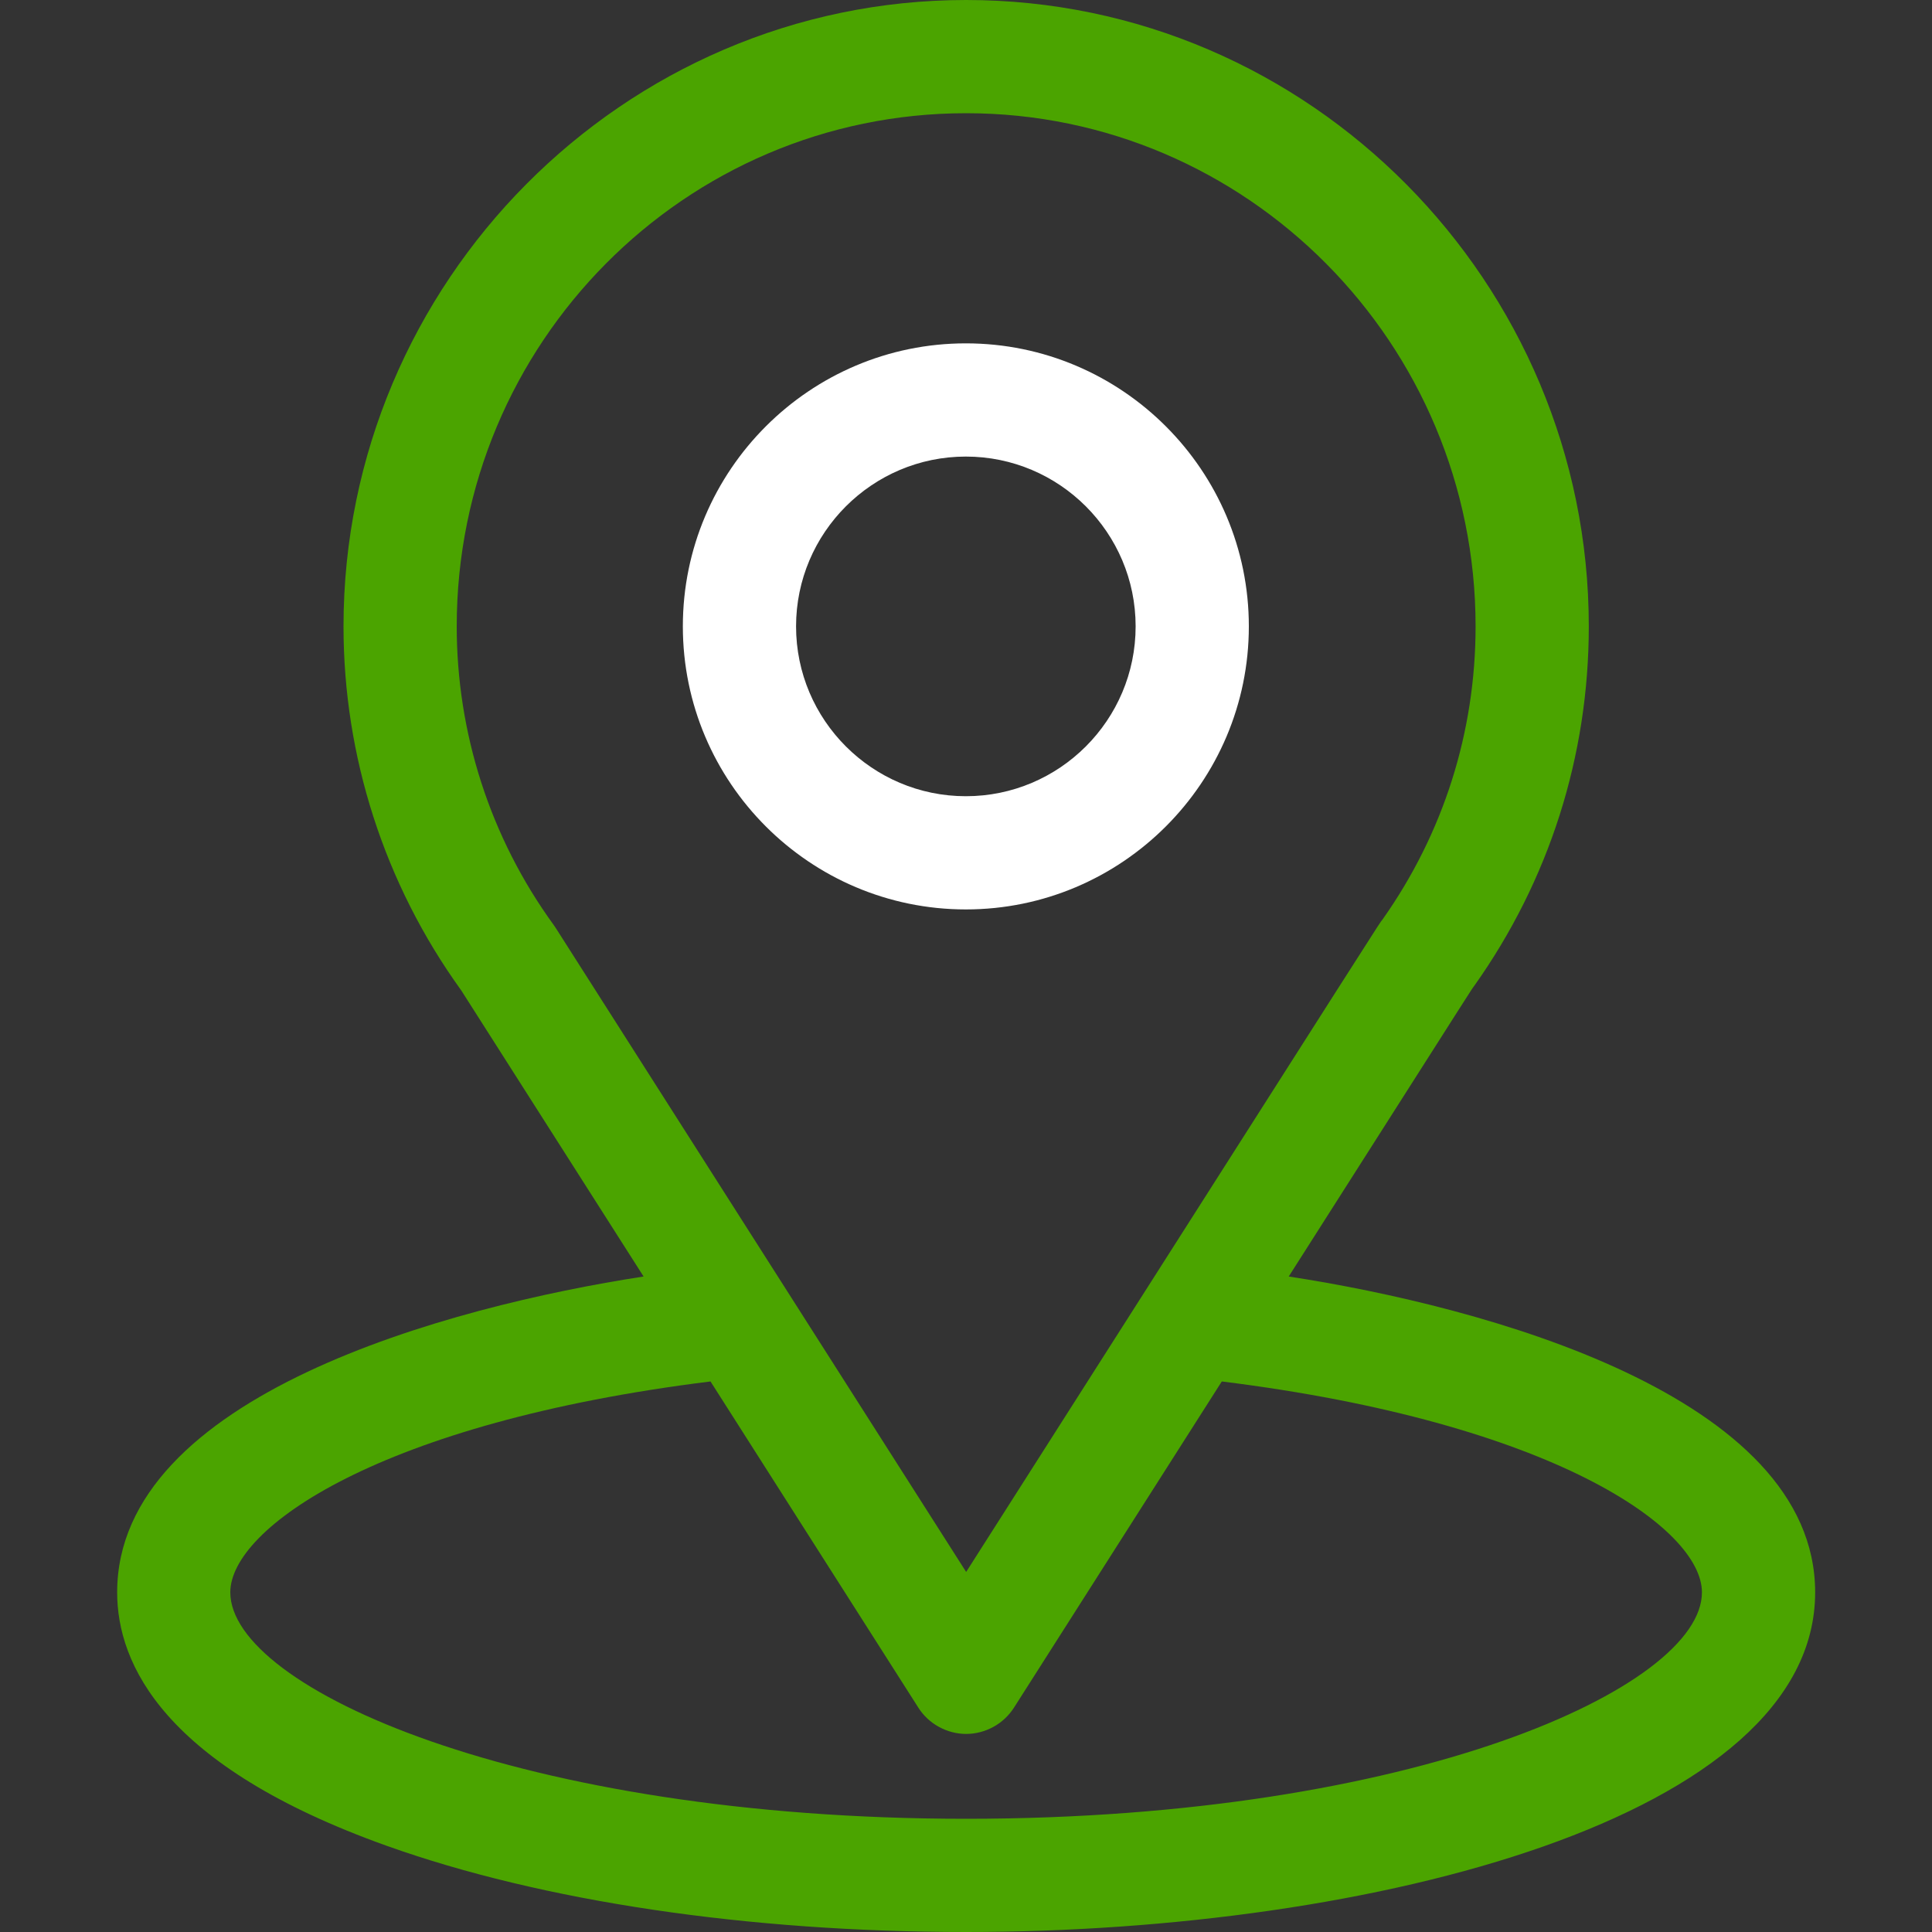
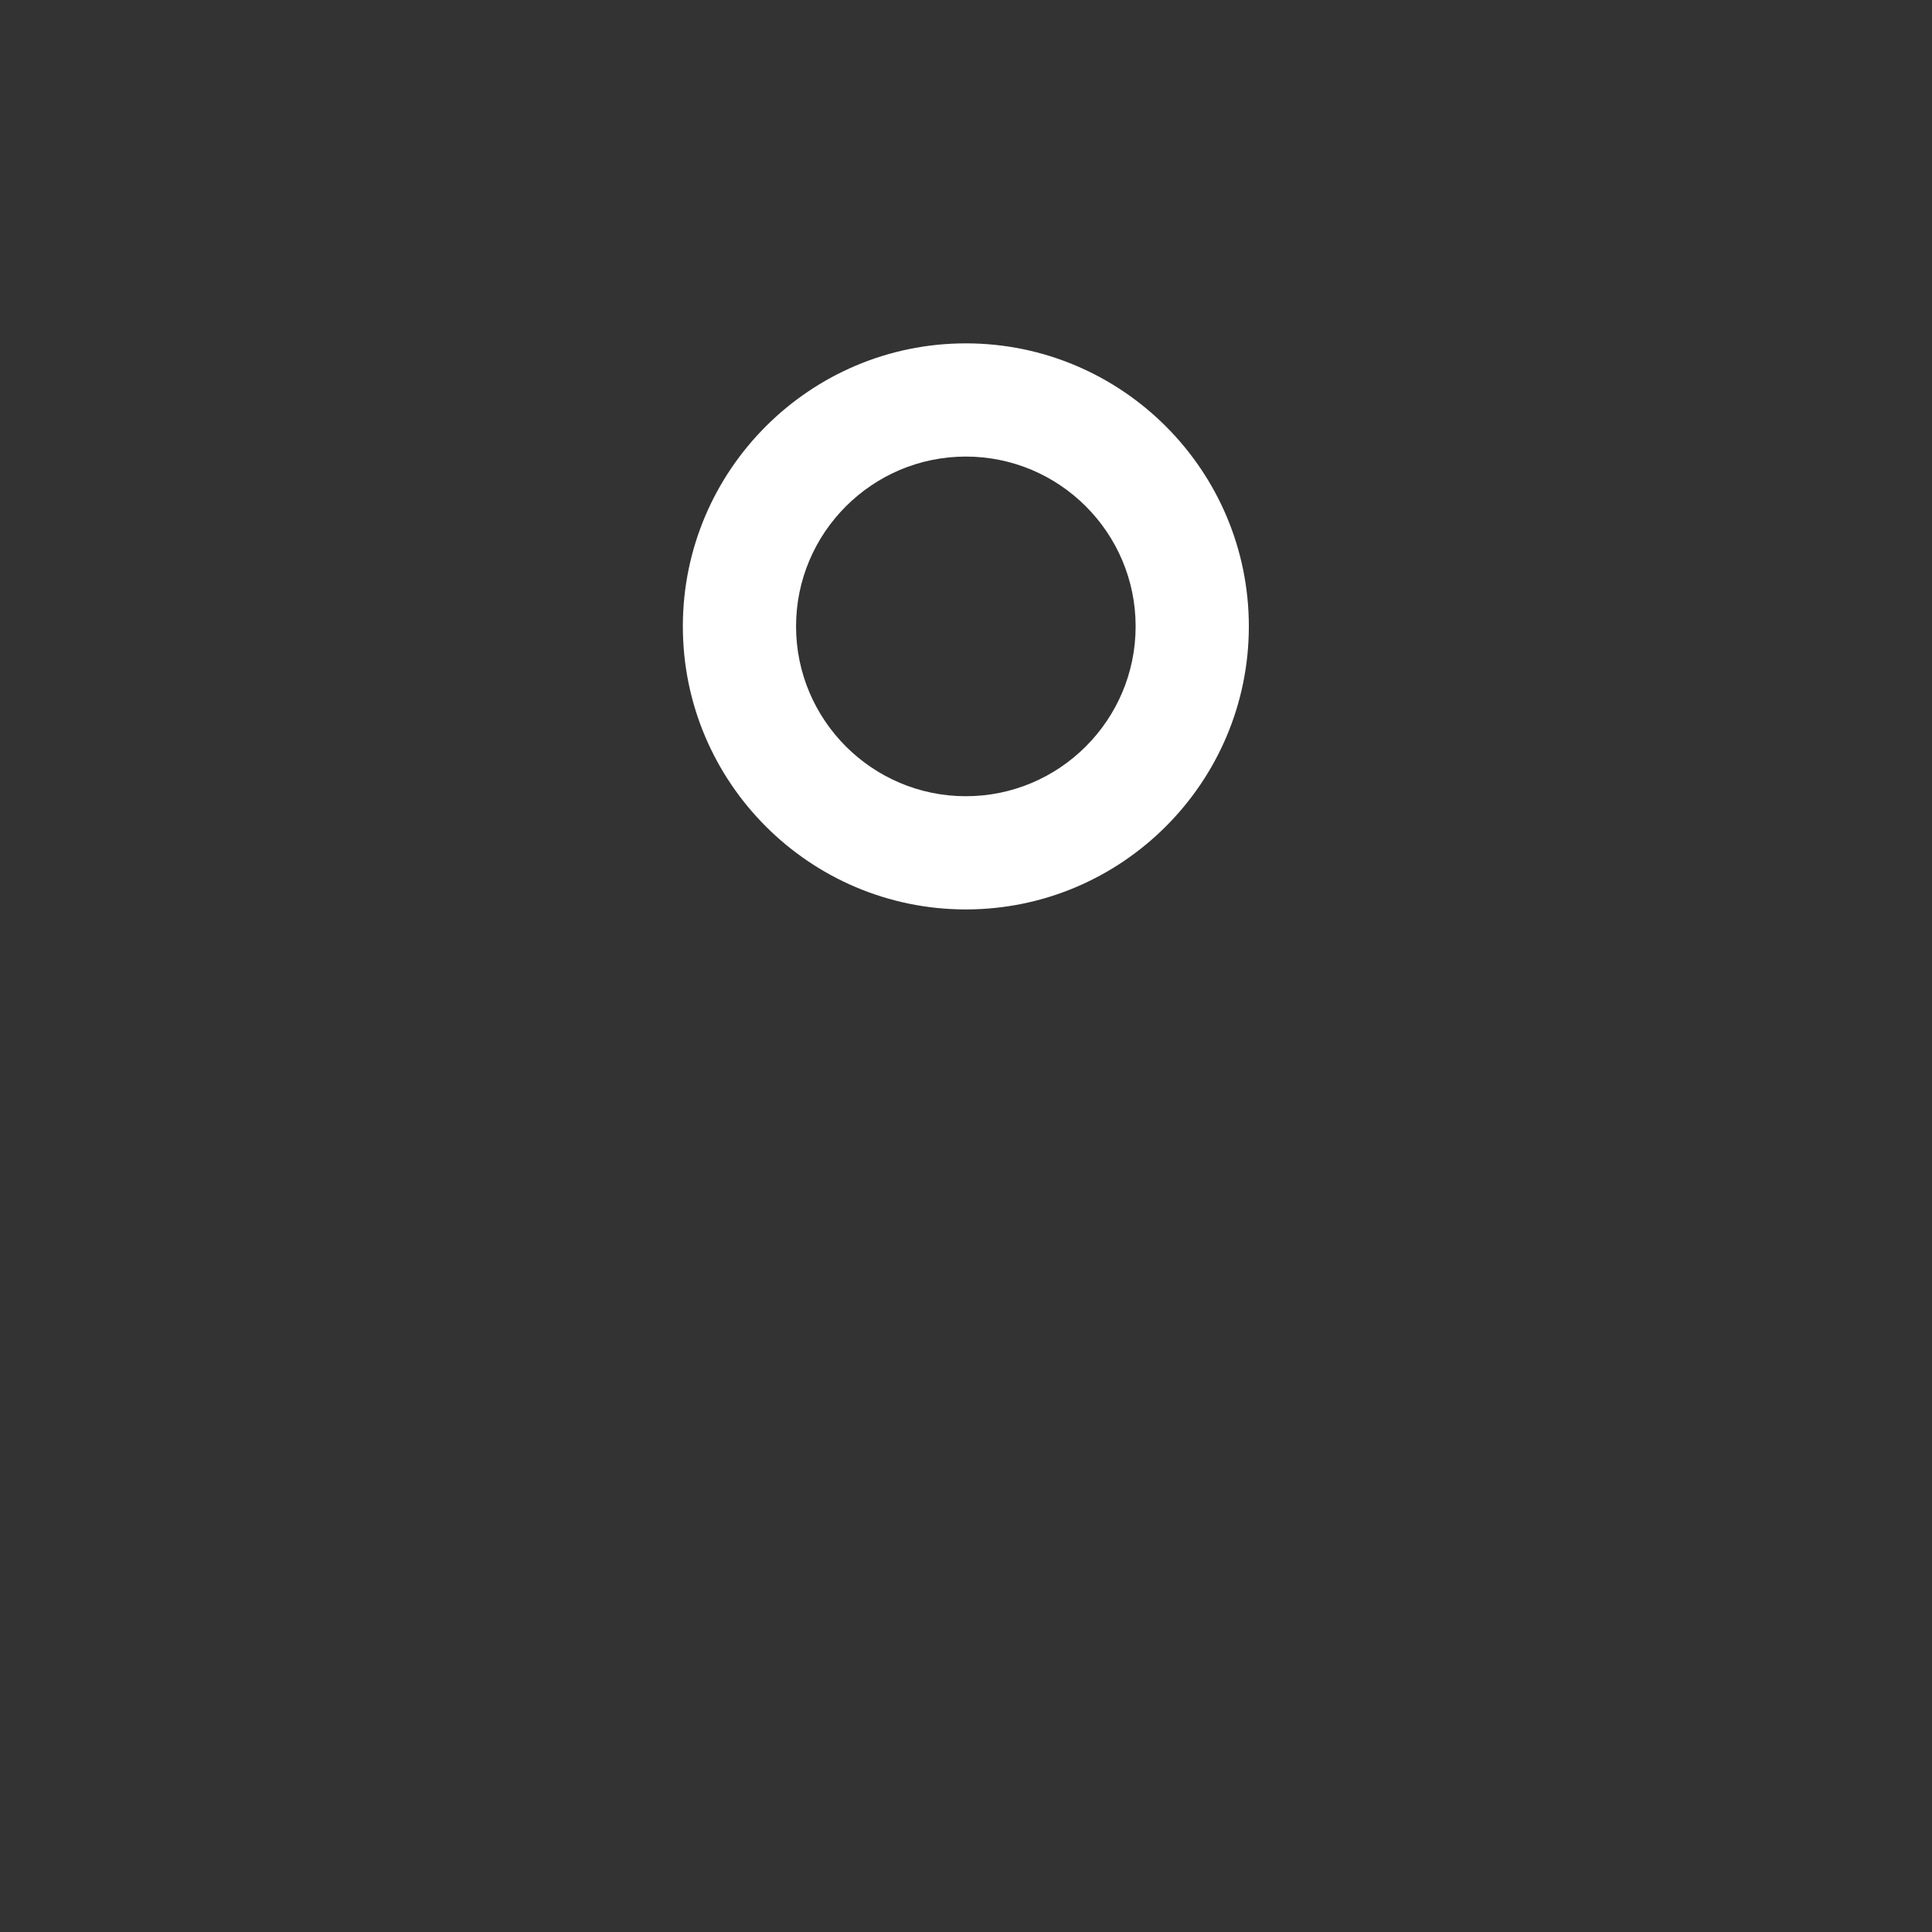
<svg xmlns="http://www.w3.org/2000/svg" width="25" height="25" viewBox="0 0 25 25" fill="none">
  <rect x="0" y="0" width="25" height="25" fill="#333333" stroke="none" />
-   <path d="M16.676 16.518C19.336 12.343 19.002 12.864 19.078 12.755C20.047 11.389 20.559 9.781 20.559 8.105C20.559 3.661 16.952 0 12.502 0C8.066 0 4.445 3.654 4.445 8.105C4.445 9.78 4.968 11.43 5.968 12.815L8.328 16.518C5.805 16.906 1.516 18.061 1.516 20.605C1.516 21.533 2.121 22.855 5.005 23.885C7.019 24.604 9.681 25 12.502 25C17.777 25 23.488 23.512 23.488 20.605C23.488 18.061 19.204 16.906 16.676 16.518ZM7.192 12.009C7.184 11.996 7.175 11.984 7.167 11.972C6.334 10.827 5.91 9.47 5.91 8.105C5.91 4.442 8.86 1.465 12.502 1.465C16.137 1.465 19.094 4.444 19.094 8.105C19.094 9.472 18.678 10.783 17.89 11.898C17.82 11.991 18.188 11.419 12.502 20.341L7.192 12.009ZM12.502 23.535C6.741 23.535 2.98 21.842 2.98 20.605C2.98 19.775 4.912 18.408 9.194 17.876L11.884 22.098C11.95 22.202 12.042 22.287 12.15 22.346C12.258 22.405 12.379 22.437 12.502 22.437C12.625 22.437 12.746 22.405 12.854 22.346C12.962 22.287 13.053 22.202 13.12 22.098L15.81 17.876C20.091 18.408 22.023 19.775 22.023 20.605C22.023 21.831 18.297 23.535 12.502 23.535Z" fill="#4BA400" />
  <path d="M12.498 4.443C10.479 4.443 8.836 6.086 8.836 8.105C8.836 10.125 10.479 11.768 12.498 11.768C14.517 11.768 16.16 10.125 16.16 8.105C16.16 6.086 14.517 4.443 12.498 4.443ZM12.498 10.303C11.287 10.303 10.301 9.317 10.301 8.105C10.301 6.894 11.287 5.908 12.498 5.908C13.71 5.908 14.695 6.894 14.695 8.105C14.695 9.317 13.71 10.303 12.498 10.303Z" fill="white" />
</svg>